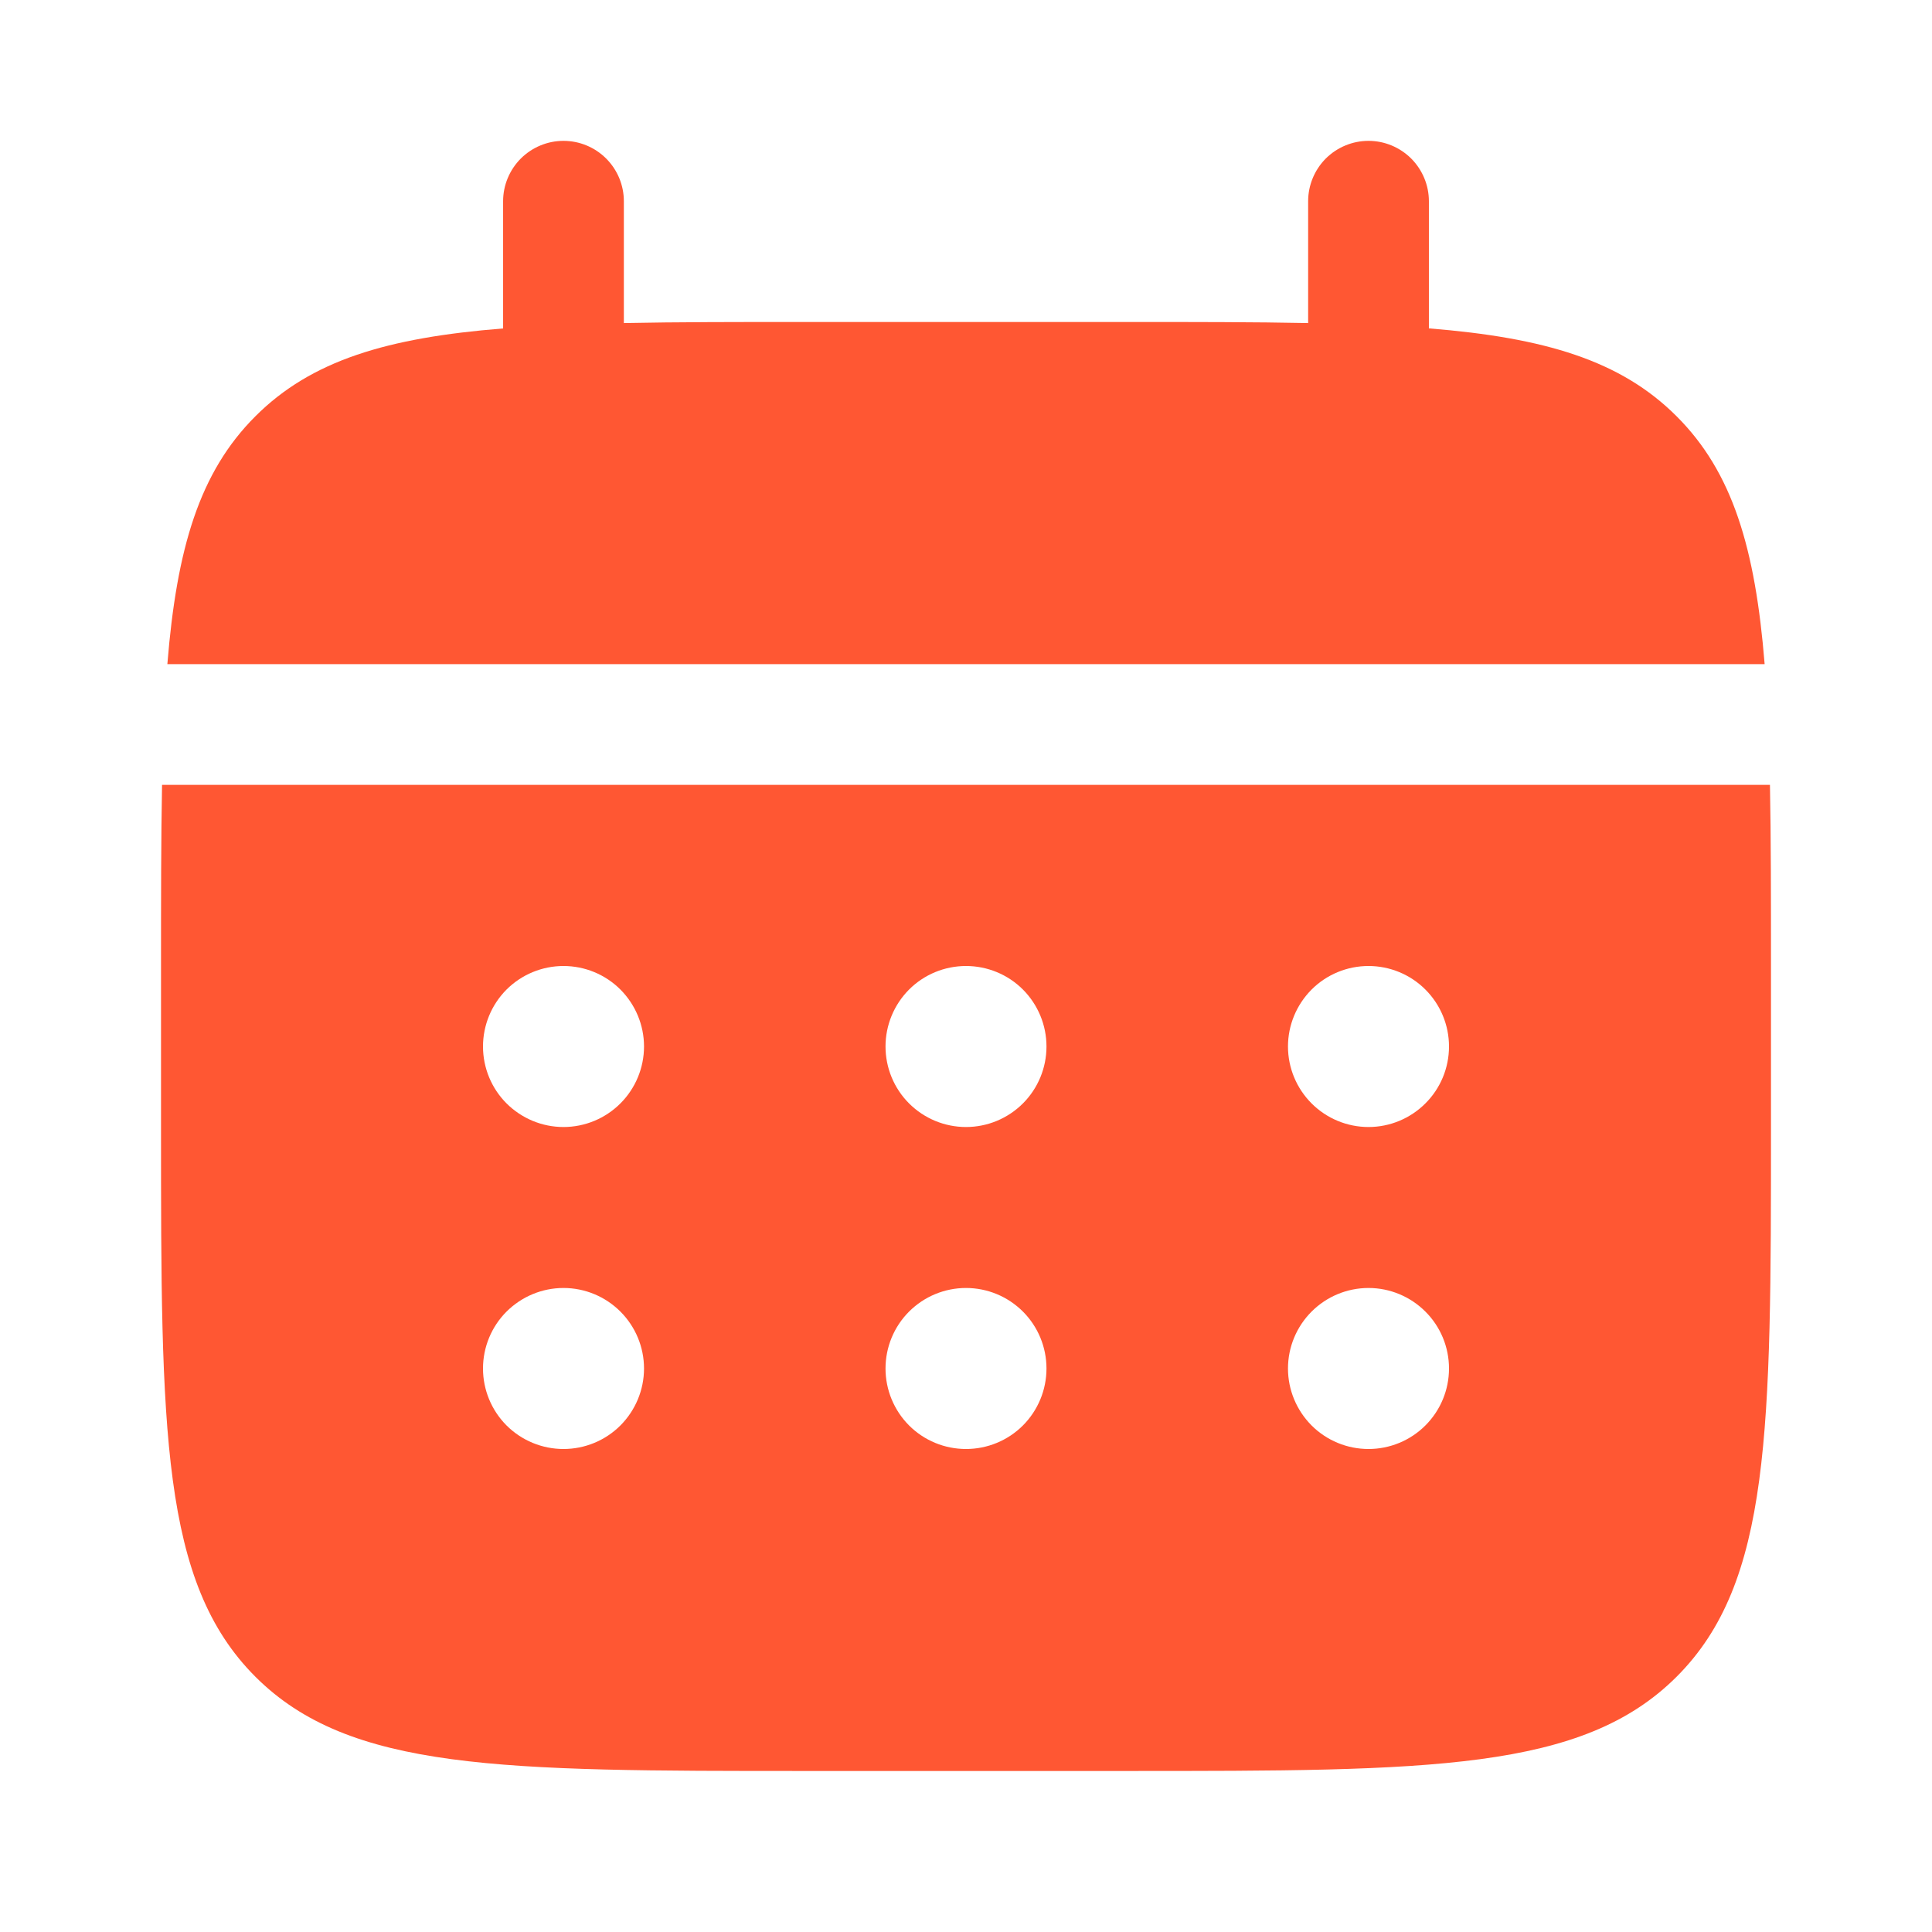
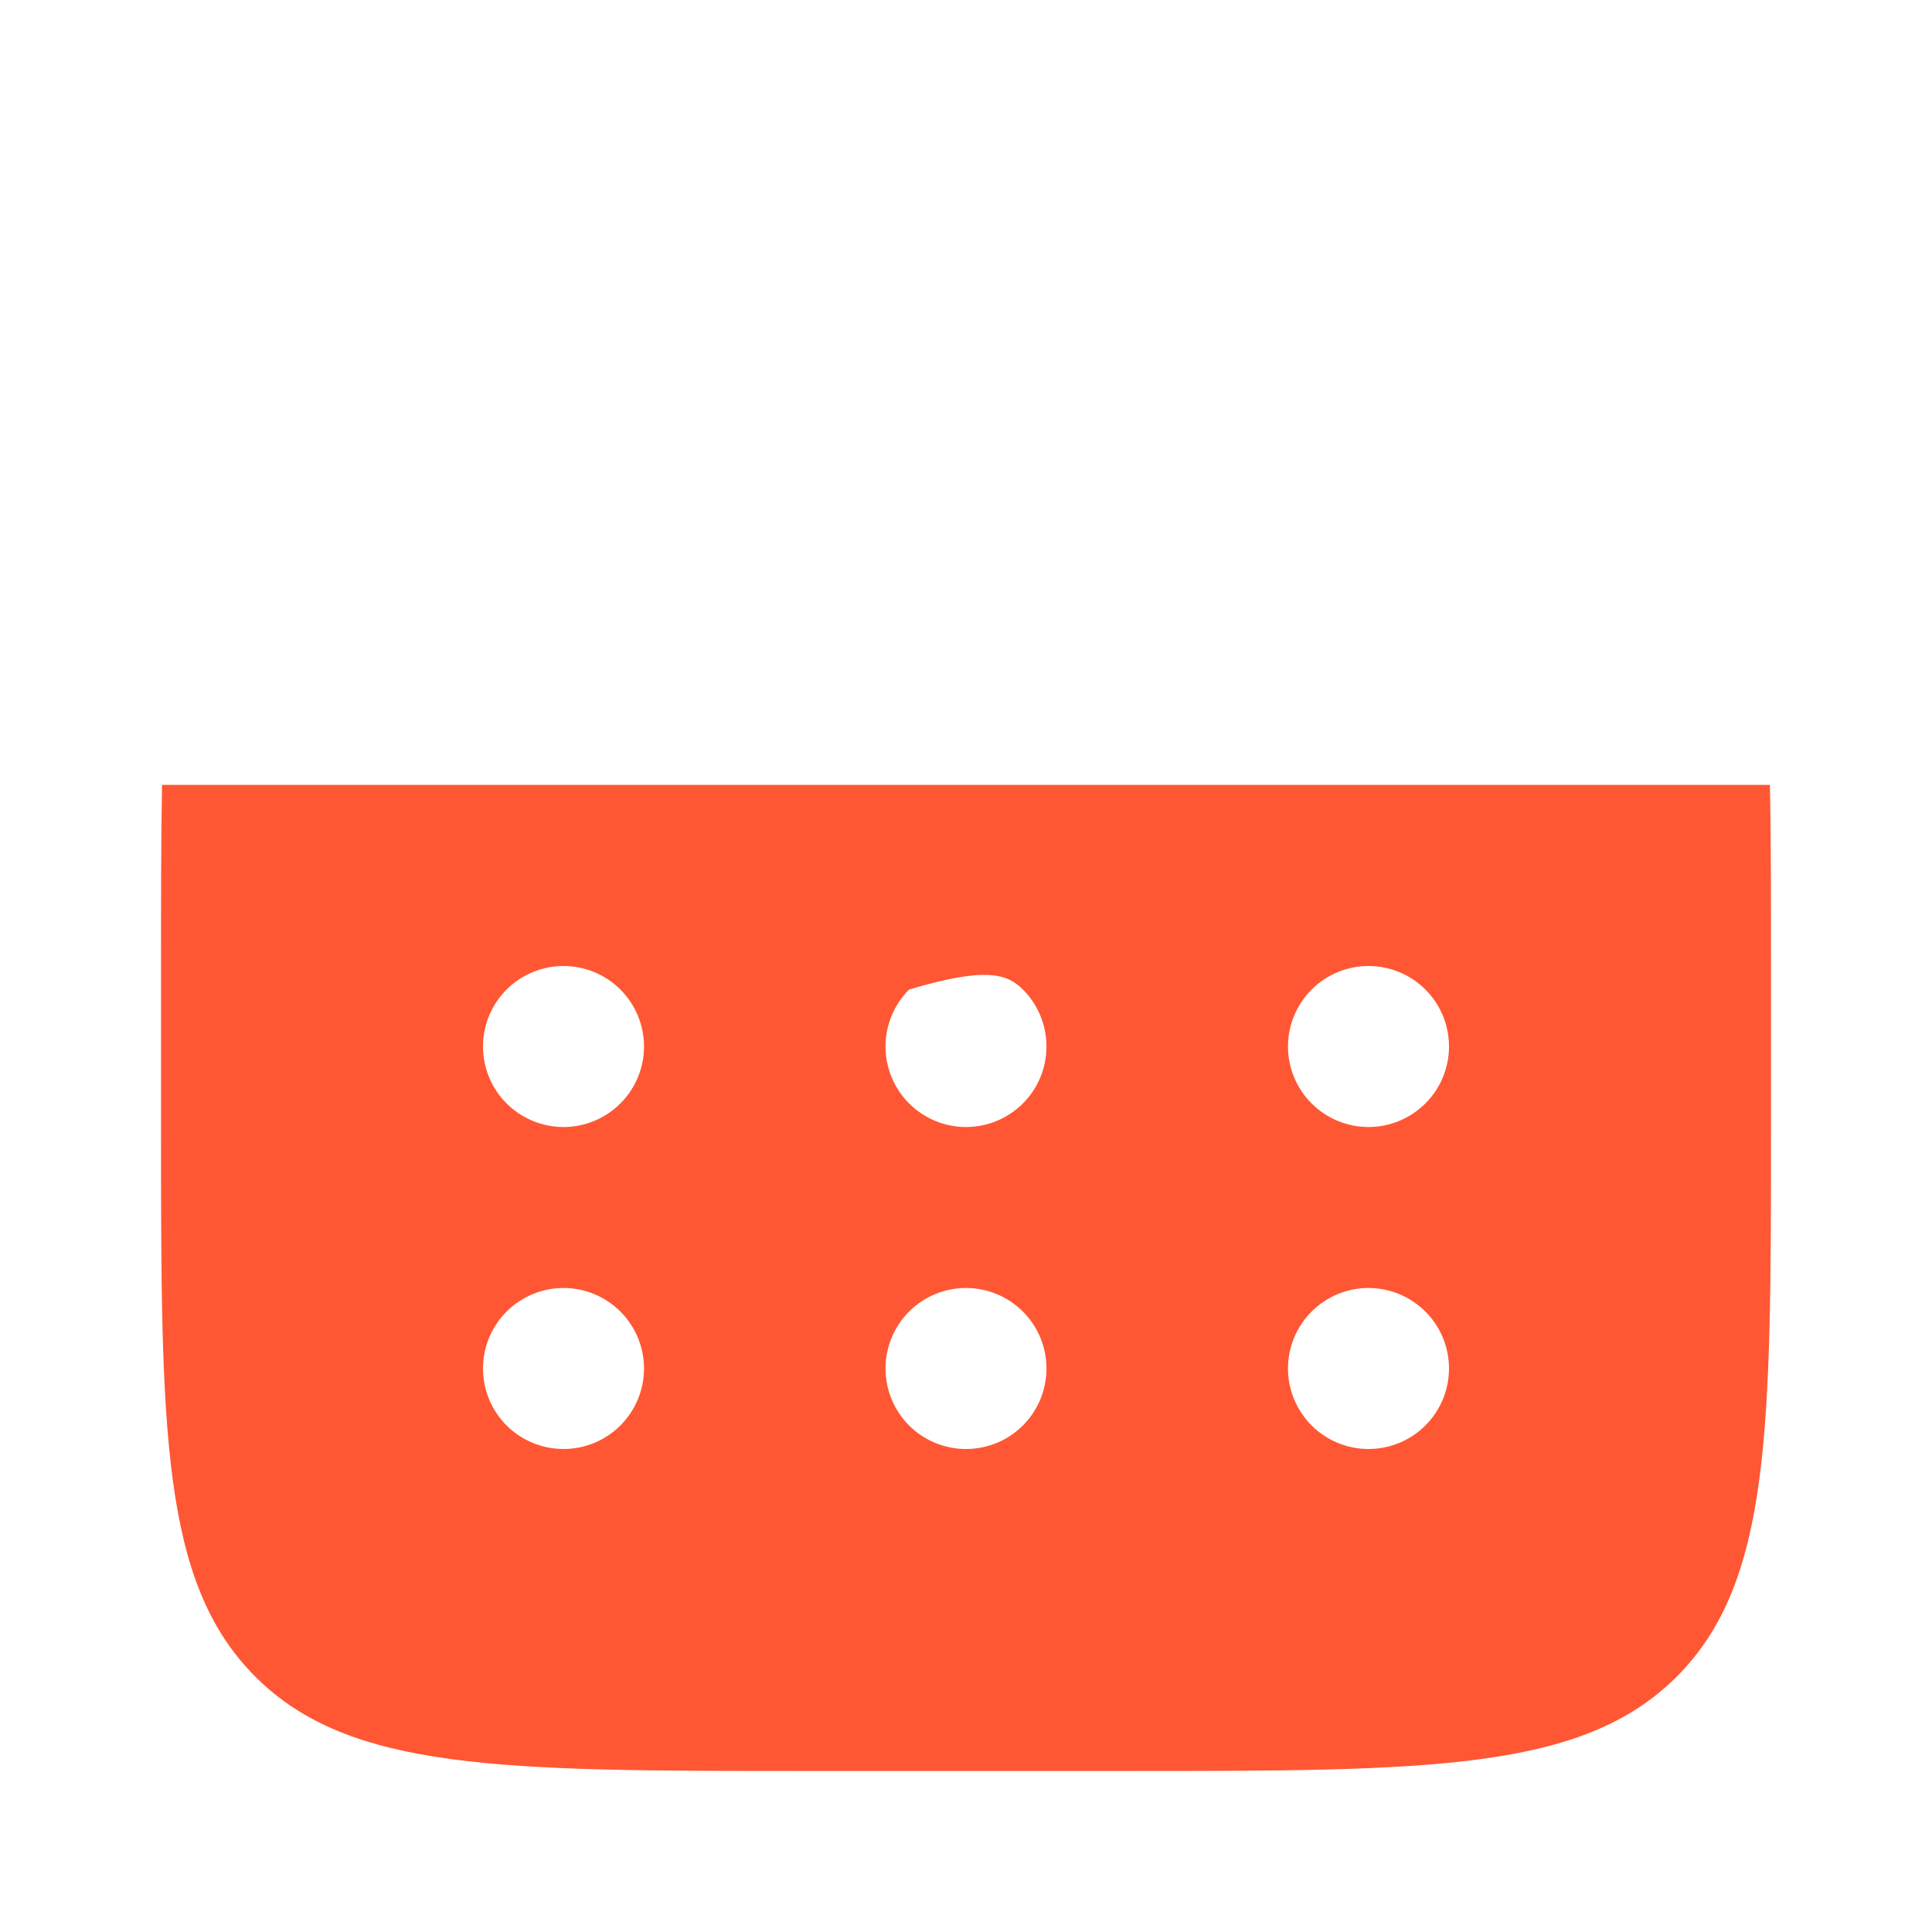
<svg xmlns="http://www.w3.org/2000/svg" width="32" height="32" viewBox="0 0 32 32" fill="none">
-   <path d="M10.333 3.333C10.333 3.068 10.228 2.814 10.04 2.626C9.853 2.439 9.599 2.333 9.333 2.333C9.068 2.333 8.814 2.439 8.626 2.626C8.439 2.814 8.333 3.068 8.333 3.333V5.44C6.413 5.593 5.155 5.969 4.229 6.896C3.303 7.821 2.927 9.081 2.772 11H29.228C29.073 9.08 28.697 7.821 27.771 6.896C26.845 5.969 25.585 5.593 23.667 5.439V3.333C23.667 3.068 23.561 2.814 23.374 2.626C23.186 2.439 22.932 2.333 22.667 2.333C22.401 2.333 22.147 2.439 21.959 2.626C21.772 2.814 21.667 3.068 21.667 3.333V5.351C20.78 5.333 19.785 5.333 18.667 5.333H13.333C12.215 5.333 11.22 5.333 10.333 5.351V3.333Z" fill="#FF5733" />
-   <path fill-rule="evenodd" clip-rule="evenodd" d="M2.667 16C2.667 14.881 2.667 13.887 2.684 13H29.316C29.333 13.887 29.333 14.881 29.333 16V18.667C29.333 23.695 29.333 26.209 27.771 27.771C26.208 29.332 23.695 29.333 18.667 29.333H13.333C8.305 29.333 5.791 29.333 4.229 27.771C2.668 26.208 2.667 23.695 2.667 18.667V16ZM22.667 18.667C23.02 18.667 23.359 18.526 23.609 18.276C23.86 18.026 24 17.687 24 17.333C24 16.98 23.86 16.641 23.609 16.39C23.359 16.14 23.02 16 22.667 16C22.313 16 21.974 16.14 21.724 16.39C21.474 16.641 21.333 16.98 21.333 17.333C21.333 17.687 21.474 18.026 21.724 18.276C21.974 18.526 22.313 18.667 22.667 18.667ZM22.667 24C23.02 24 23.359 23.86 23.609 23.61C23.86 23.359 24 23.02 24 22.667C24 22.313 23.86 21.974 23.609 21.724C23.359 21.474 23.02 21.333 22.667 21.333C22.313 21.333 21.974 21.474 21.724 21.724C21.474 21.974 21.333 22.313 21.333 22.667C21.333 23.02 21.474 23.359 21.724 23.61C21.974 23.86 22.313 24 22.667 24ZM17.333 17.333C17.333 17.687 17.193 18.026 16.943 18.276C16.693 18.526 16.354 18.667 16 18.667C15.646 18.667 15.307 18.526 15.057 18.276C14.807 18.026 14.667 17.687 14.667 17.333C14.667 16.98 14.807 16.641 15.057 16.39C15.307 16.14 15.646 16 16 16C16.354 16 16.693 16.14 16.943 16.39C17.193 16.641 17.333 16.98 17.333 17.333ZM17.333 22.667C17.333 23.02 17.193 23.359 16.943 23.61C16.693 23.86 16.354 24 16 24C15.646 24 15.307 23.86 15.057 23.61C14.807 23.359 14.667 23.02 14.667 22.667C14.667 22.313 14.807 21.974 15.057 21.724C15.307 21.474 15.646 21.333 16 21.333C16.354 21.333 16.693 21.474 16.943 21.724C17.193 21.974 17.333 22.313 17.333 22.667ZM9.333 18.667C9.687 18.667 10.026 18.526 10.276 18.276C10.526 18.026 10.667 17.687 10.667 17.333C10.667 16.98 10.526 16.641 10.276 16.39C10.026 16.14 9.687 16 9.333 16C8.98 16 8.641 16.14 8.39 16.39C8.14 16.641 8 16.98 8 17.333C8 17.687 8.14 18.026 8.39 18.276C8.641 18.526 8.98 18.667 9.333 18.667ZM9.333 24C9.687 24 10.026 23.86 10.276 23.61C10.526 23.359 10.667 23.02 10.667 22.667C10.667 22.313 10.526 21.974 10.276 21.724C10.026 21.474 9.687 21.333 9.333 21.333C8.98 21.333 8.641 21.474 8.39 21.724C8.14 21.974 8 22.313 8 22.667C8 23.02 8.14 23.359 8.39 23.61C8.641 23.86 8.98 24 9.333 24Z" fill="#FF5733" />
+   <path fill-rule="evenodd" clip-rule="evenodd" d="M2.667 16C2.667 14.881 2.667 13.887 2.684 13H29.316C29.333 13.887 29.333 14.881 29.333 16V18.667C29.333 23.695 29.333 26.209 27.771 27.771C26.208 29.332 23.695 29.333 18.667 29.333H13.333C8.305 29.333 5.791 29.333 4.229 27.771C2.668 26.208 2.667 23.695 2.667 18.667V16ZM22.667 18.667C23.02 18.667 23.359 18.526 23.609 18.276C23.86 18.026 24 17.687 24 17.333C24 16.98 23.86 16.641 23.609 16.39C23.359 16.14 23.02 16 22.667 16C22.313 16 21.974 16.14 21.724 16.39C21.474 16.641 21.333 16.98 21.333 17.333C21.333 17.687 21.474 18.026 21.724 18.276C21.974 18.526 22.313 18.667 22.667 18.667ZM22.667 24C23.02 24 23.359 23.86 23.609 23.61C23.86 23.359 24 23.02 24 22.667C24 22.313 23.86 21.974 23.609 21.724C23.359 21.474 23.02 21.333 22.667 21.333C22.313 21.333 21.974 21.474 21.724 21.724C21.474 21.974 21.333 22.313 21.333 22.667C21.333 23.02 21.474 23.359 21.724 23.61C21.974 23.86 22.313 24 22.667 24ZM17.333 17.333C17.333 17.687 17.193 18.026 16.943 18.276C16.693 18.526 16.354 18.667 16 18.667C15.646 18.667 15.307 18.526 15.057 18.276C14.807 18.026 14.667 17.687 14.667 17.333C14.667 16.98 14.807 16.641 15.057 16.39C16.354 16 16.693 16.14 16.943 16.39C17.193 16.641 17.333 16.98 17.333 17.333ZM17.333 22.667C17.333 23.02 17.193 23.359 16.943 23.61C16.693 23.86 16.354 24 16 24C15.646 24 15.307 23.86 15.057 23.61C14.807 23.359 14.667 23.02 14.667 22.667C14.667 22.313 14.807 21.974 15.057 21.724C15.307 21.474 15.646 21.333 16 21.333C16.354 21.333 16.693 21.474 16.943 21.724C17.193 21.974 17.333 22.313 17.333 22.667ZM9.333 18.667C9.687 18.667 10.026 18.526 10.276 18.276C10.526 18.026 10.667 17.687 10.667 17.333C10.667 16.98 10.526 16.641 10.276 16.39C10.026 16.14 9.687 16 9.333 16C8.98 16 8.641 16.14 8.39 16.39C8.14 16.641 8 16.98 8 17.333C8 17.687 8.14 18.026 8.39 18.276C8.641 18.526 8.98 18.667 9.333 18.667ZM9.333 24C9.687 24 10.026 23.86 10.276 23.61C10.526 23.359 10.667 23.02 10.667 22.667C10.667 22.313 10.526 21.974 10.276 21.724C10.026 21.474 9.687 21.333 9.333 21.333C8.98 21.333 8.641 21.474 8.39 21.724C8.14 21.974 8 22.313 8 22.667C8 23.02 8.14 23.359 8.39 23.61C8.641 23.86 8.98 24 9.333 24Z" fill="#FF5733" />
</svg>